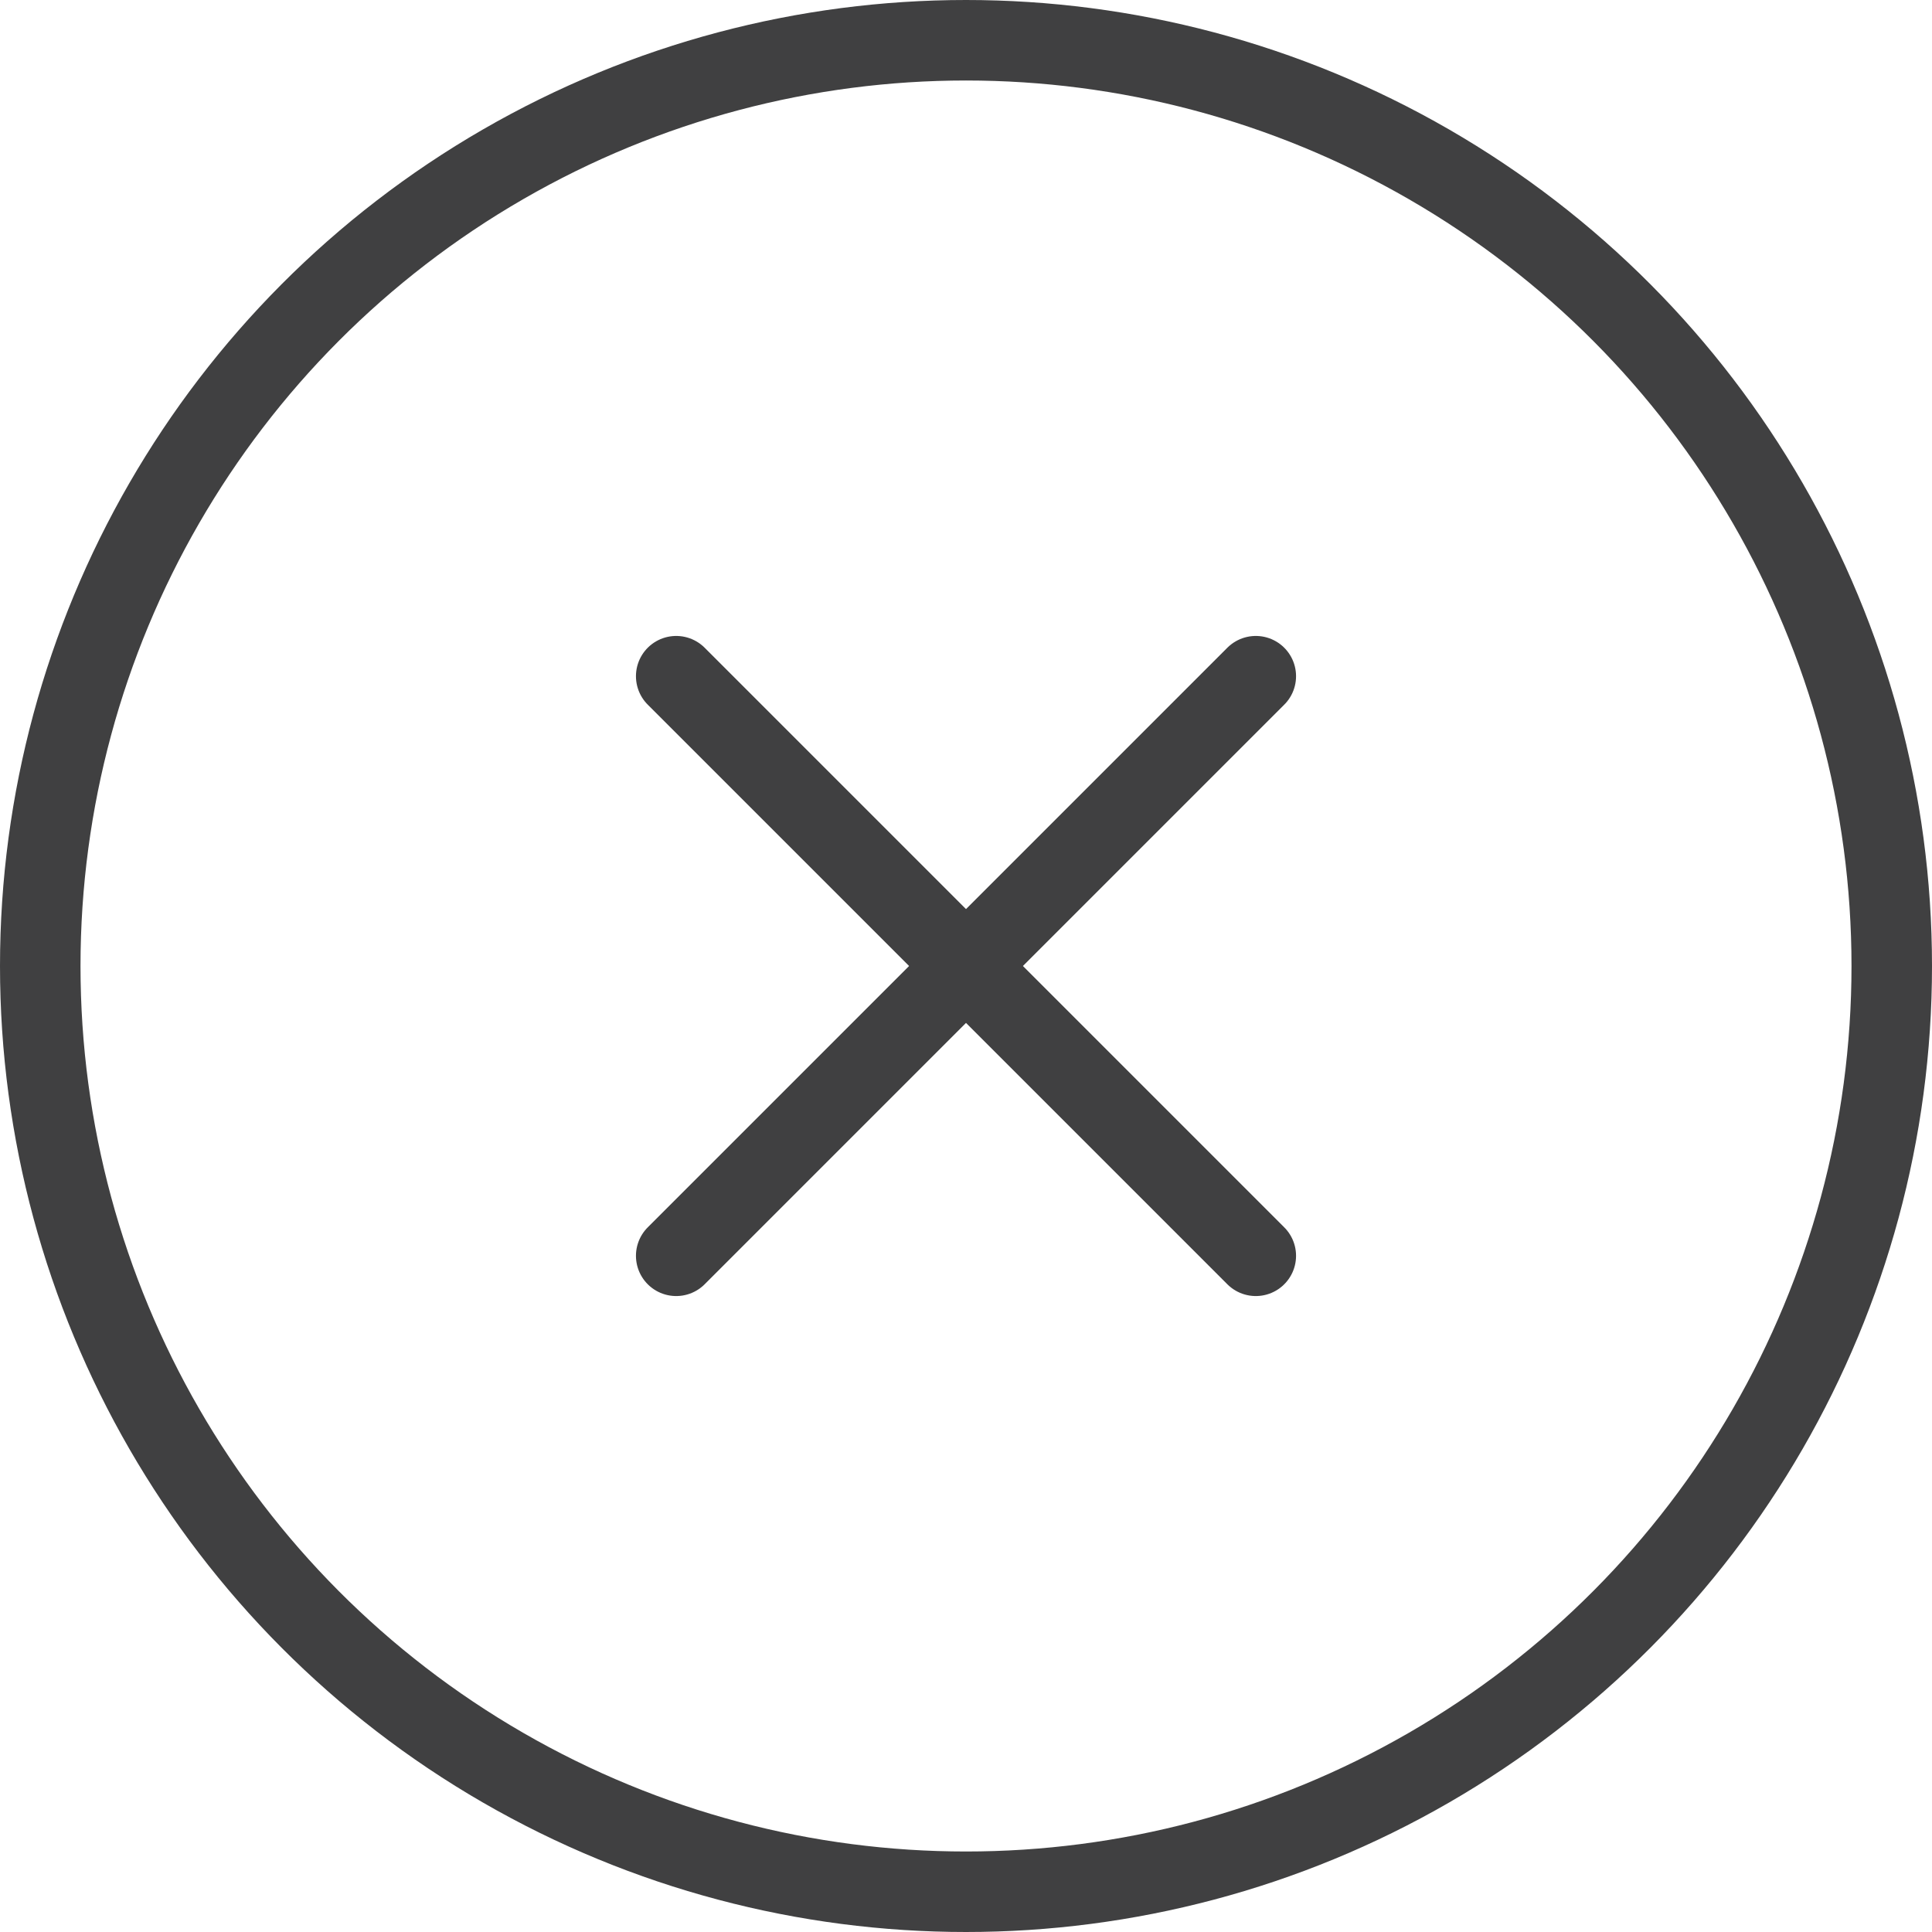
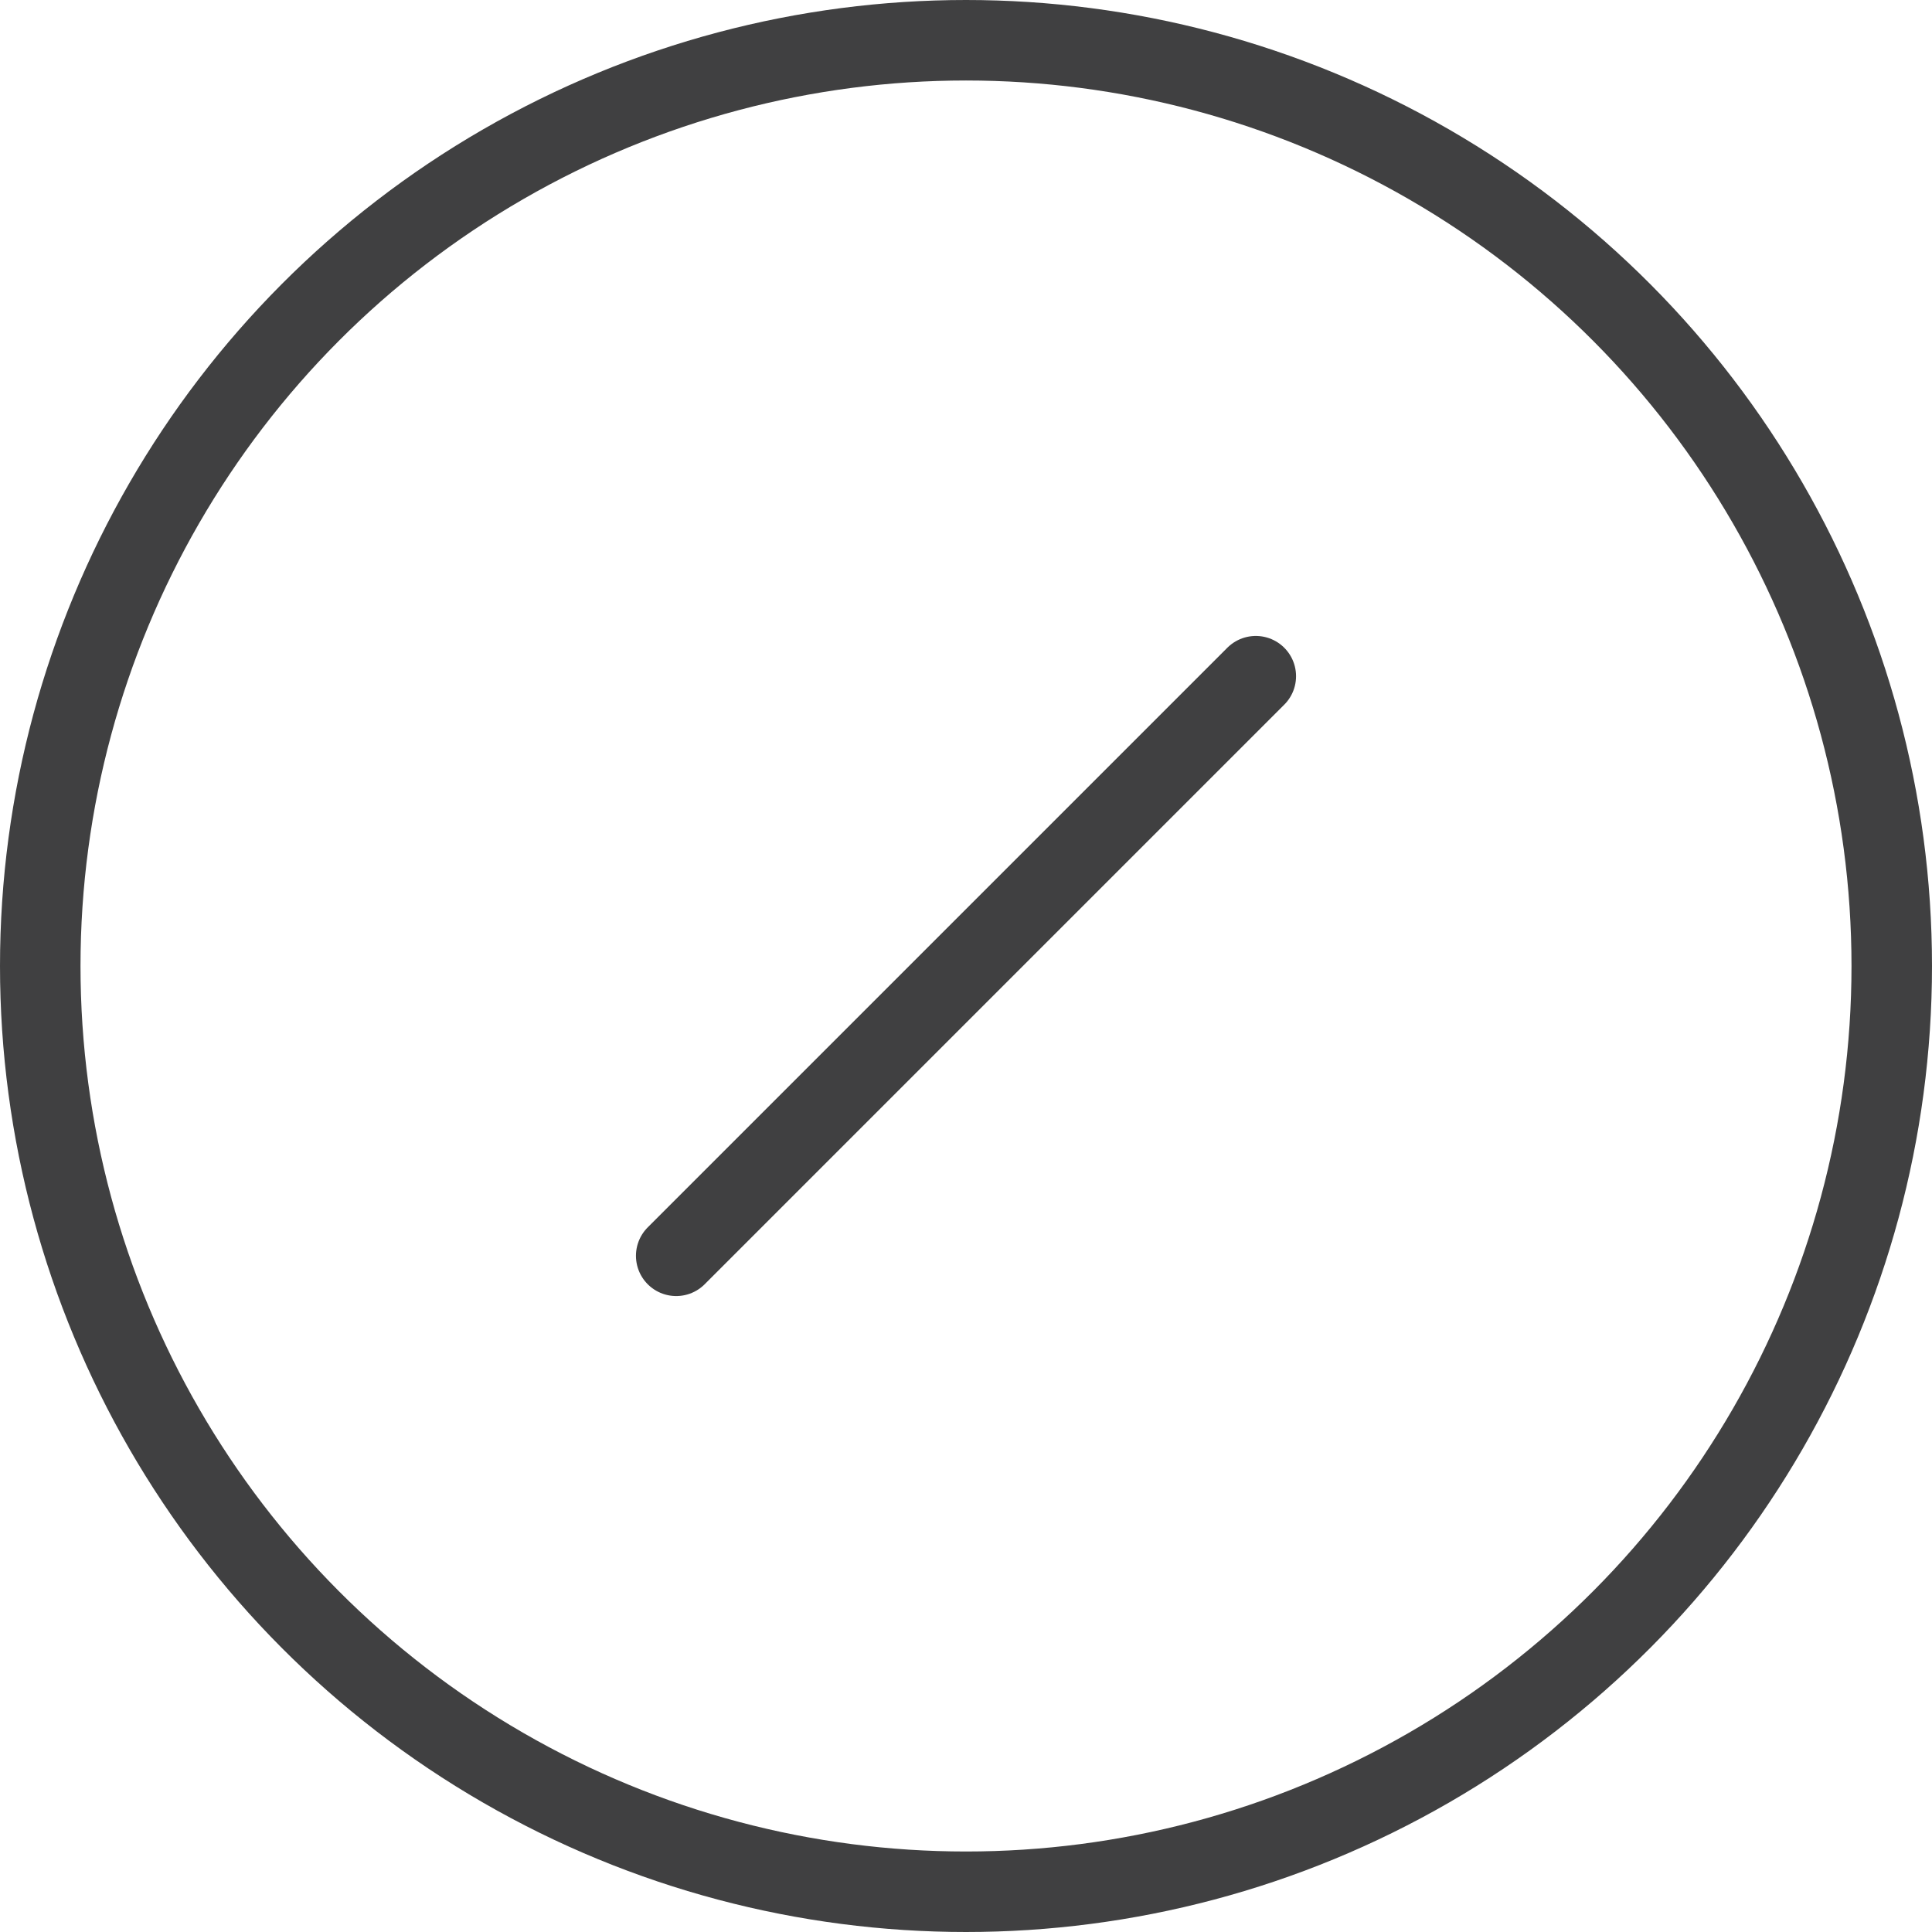
<svg xmlns="http://www.w3.org/2000/svg" width="24" height="24" viewBox="0 0 24 24" fill="none">
-   <path d="M8.4 8.4L15.6 15.6" stroke="#404041" stroke-linecap="round" />
  <path d="M8.4 15.6L15.6 8.4" stroke="#404041" stroke-linecap="round" />
  <circle cx="12" cy="12" r="11.5" stroke="#404041" />
</svg>